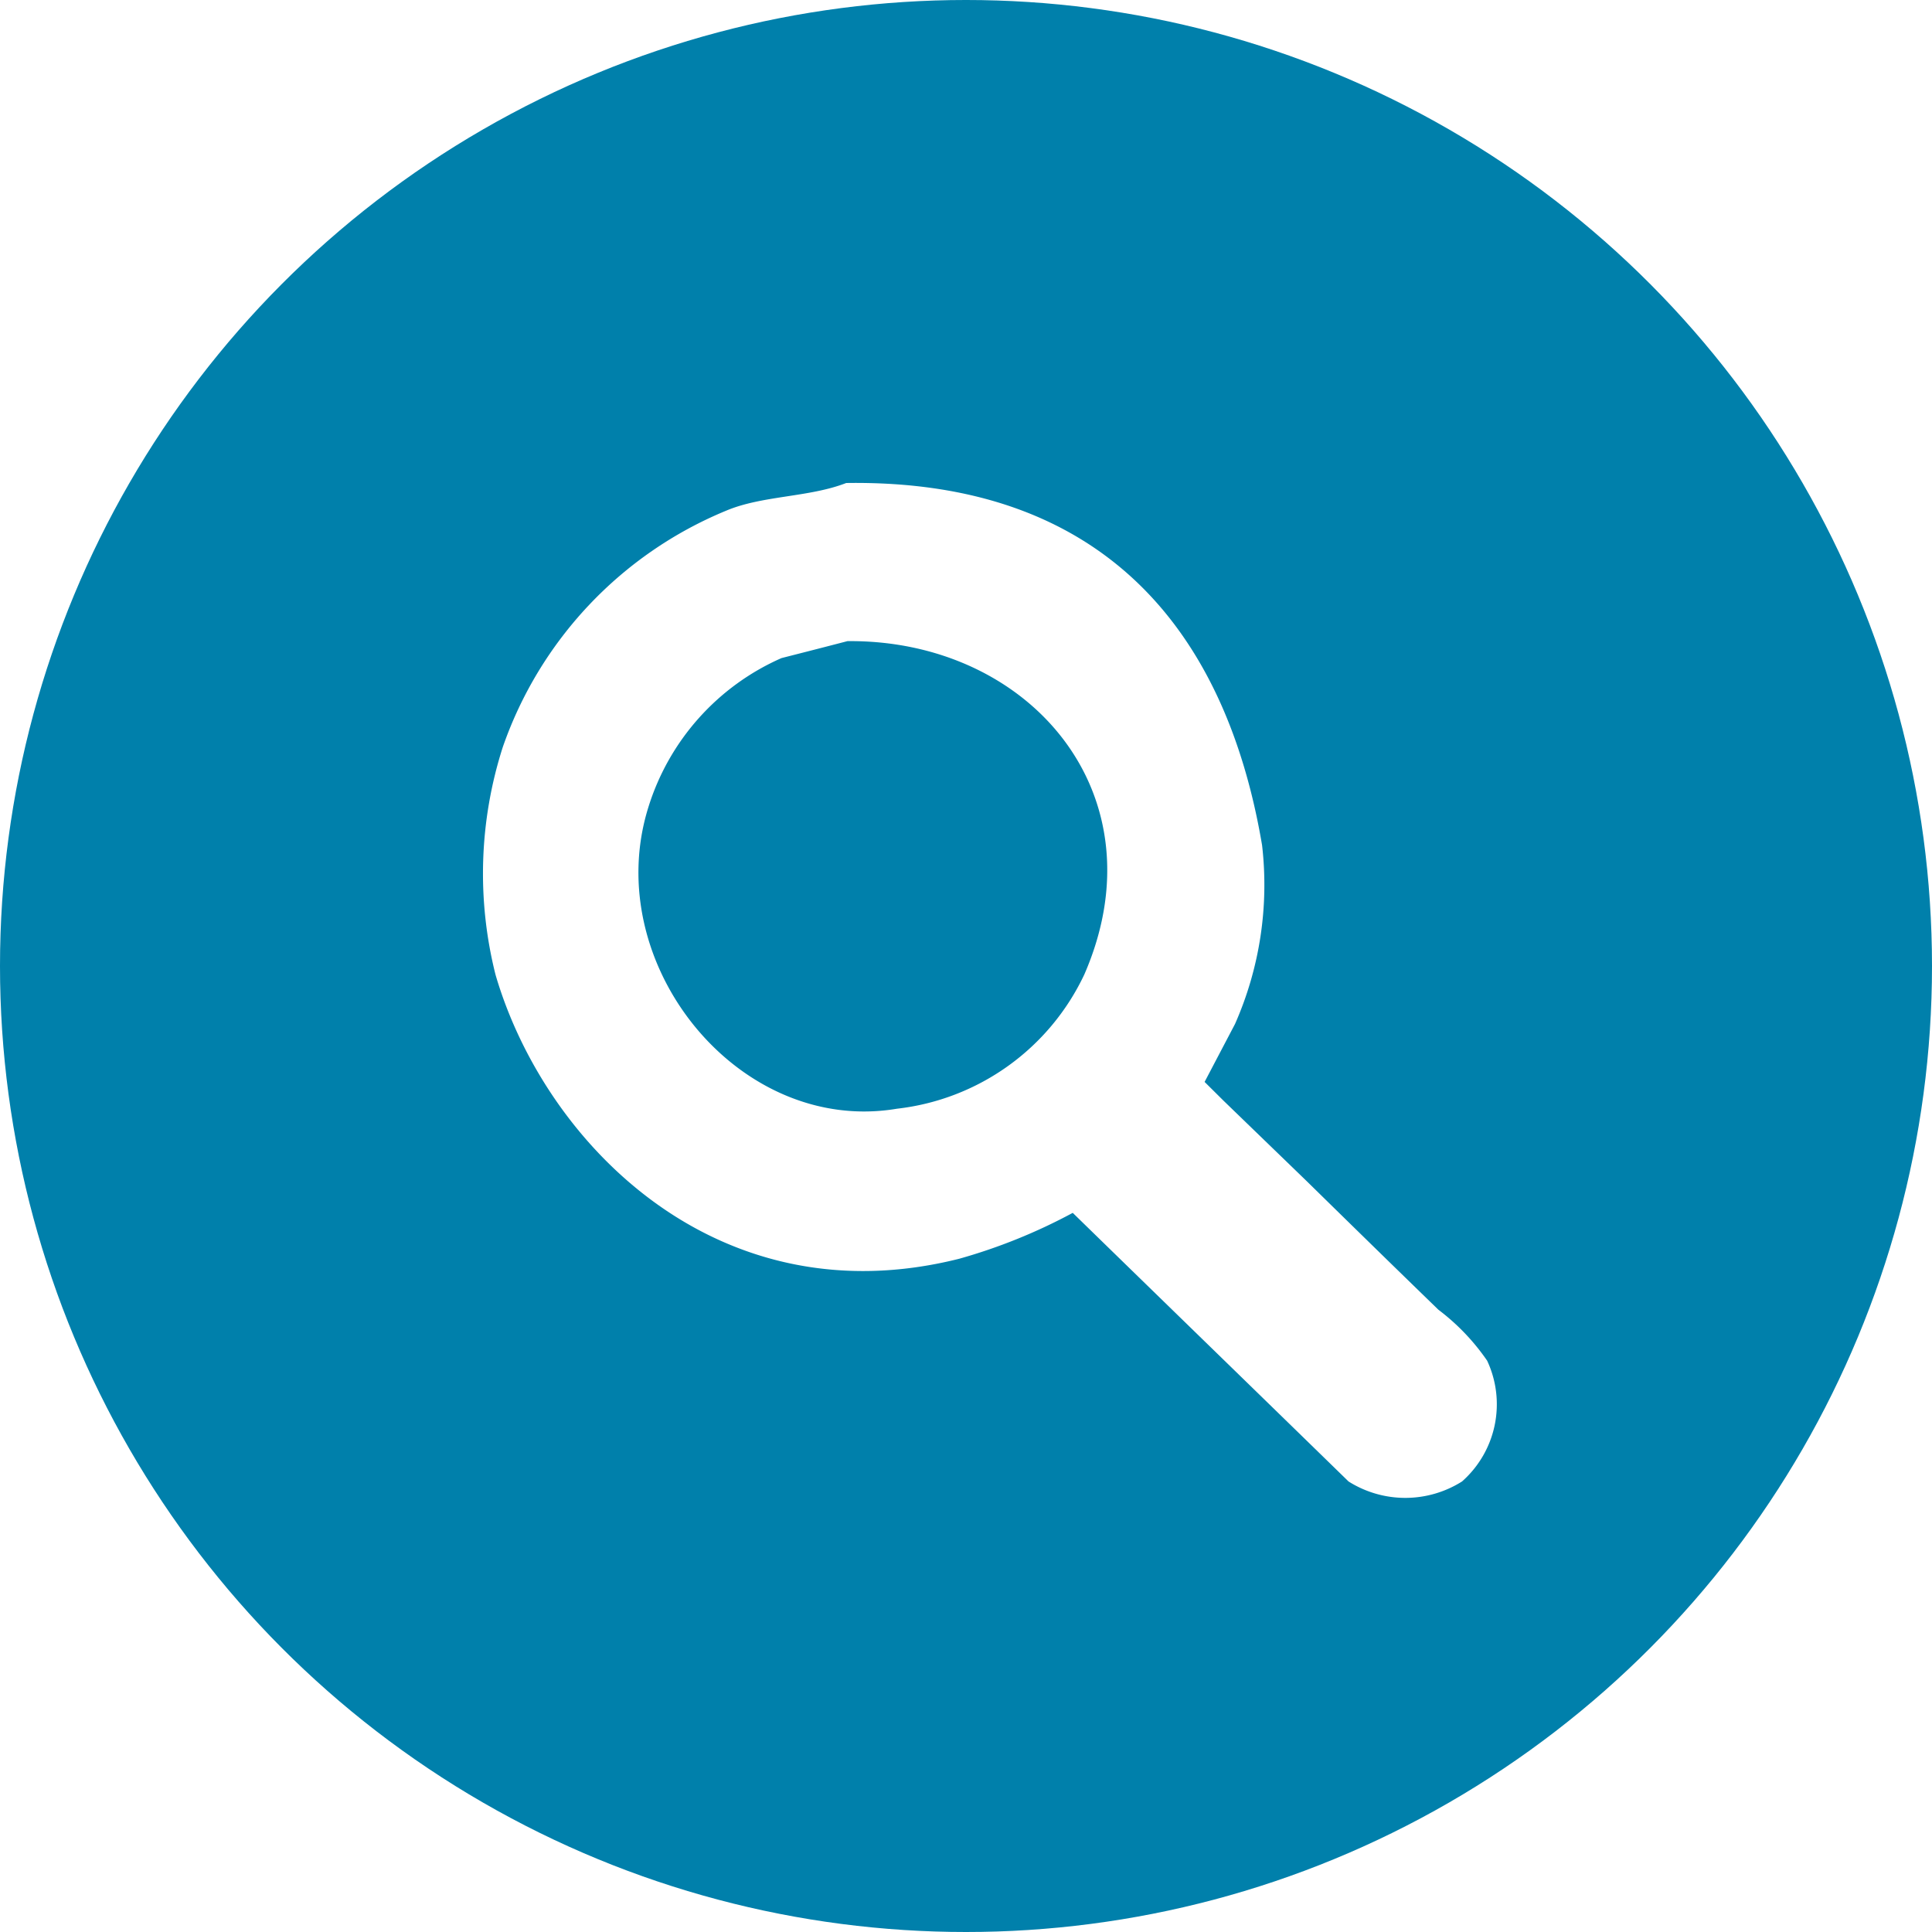
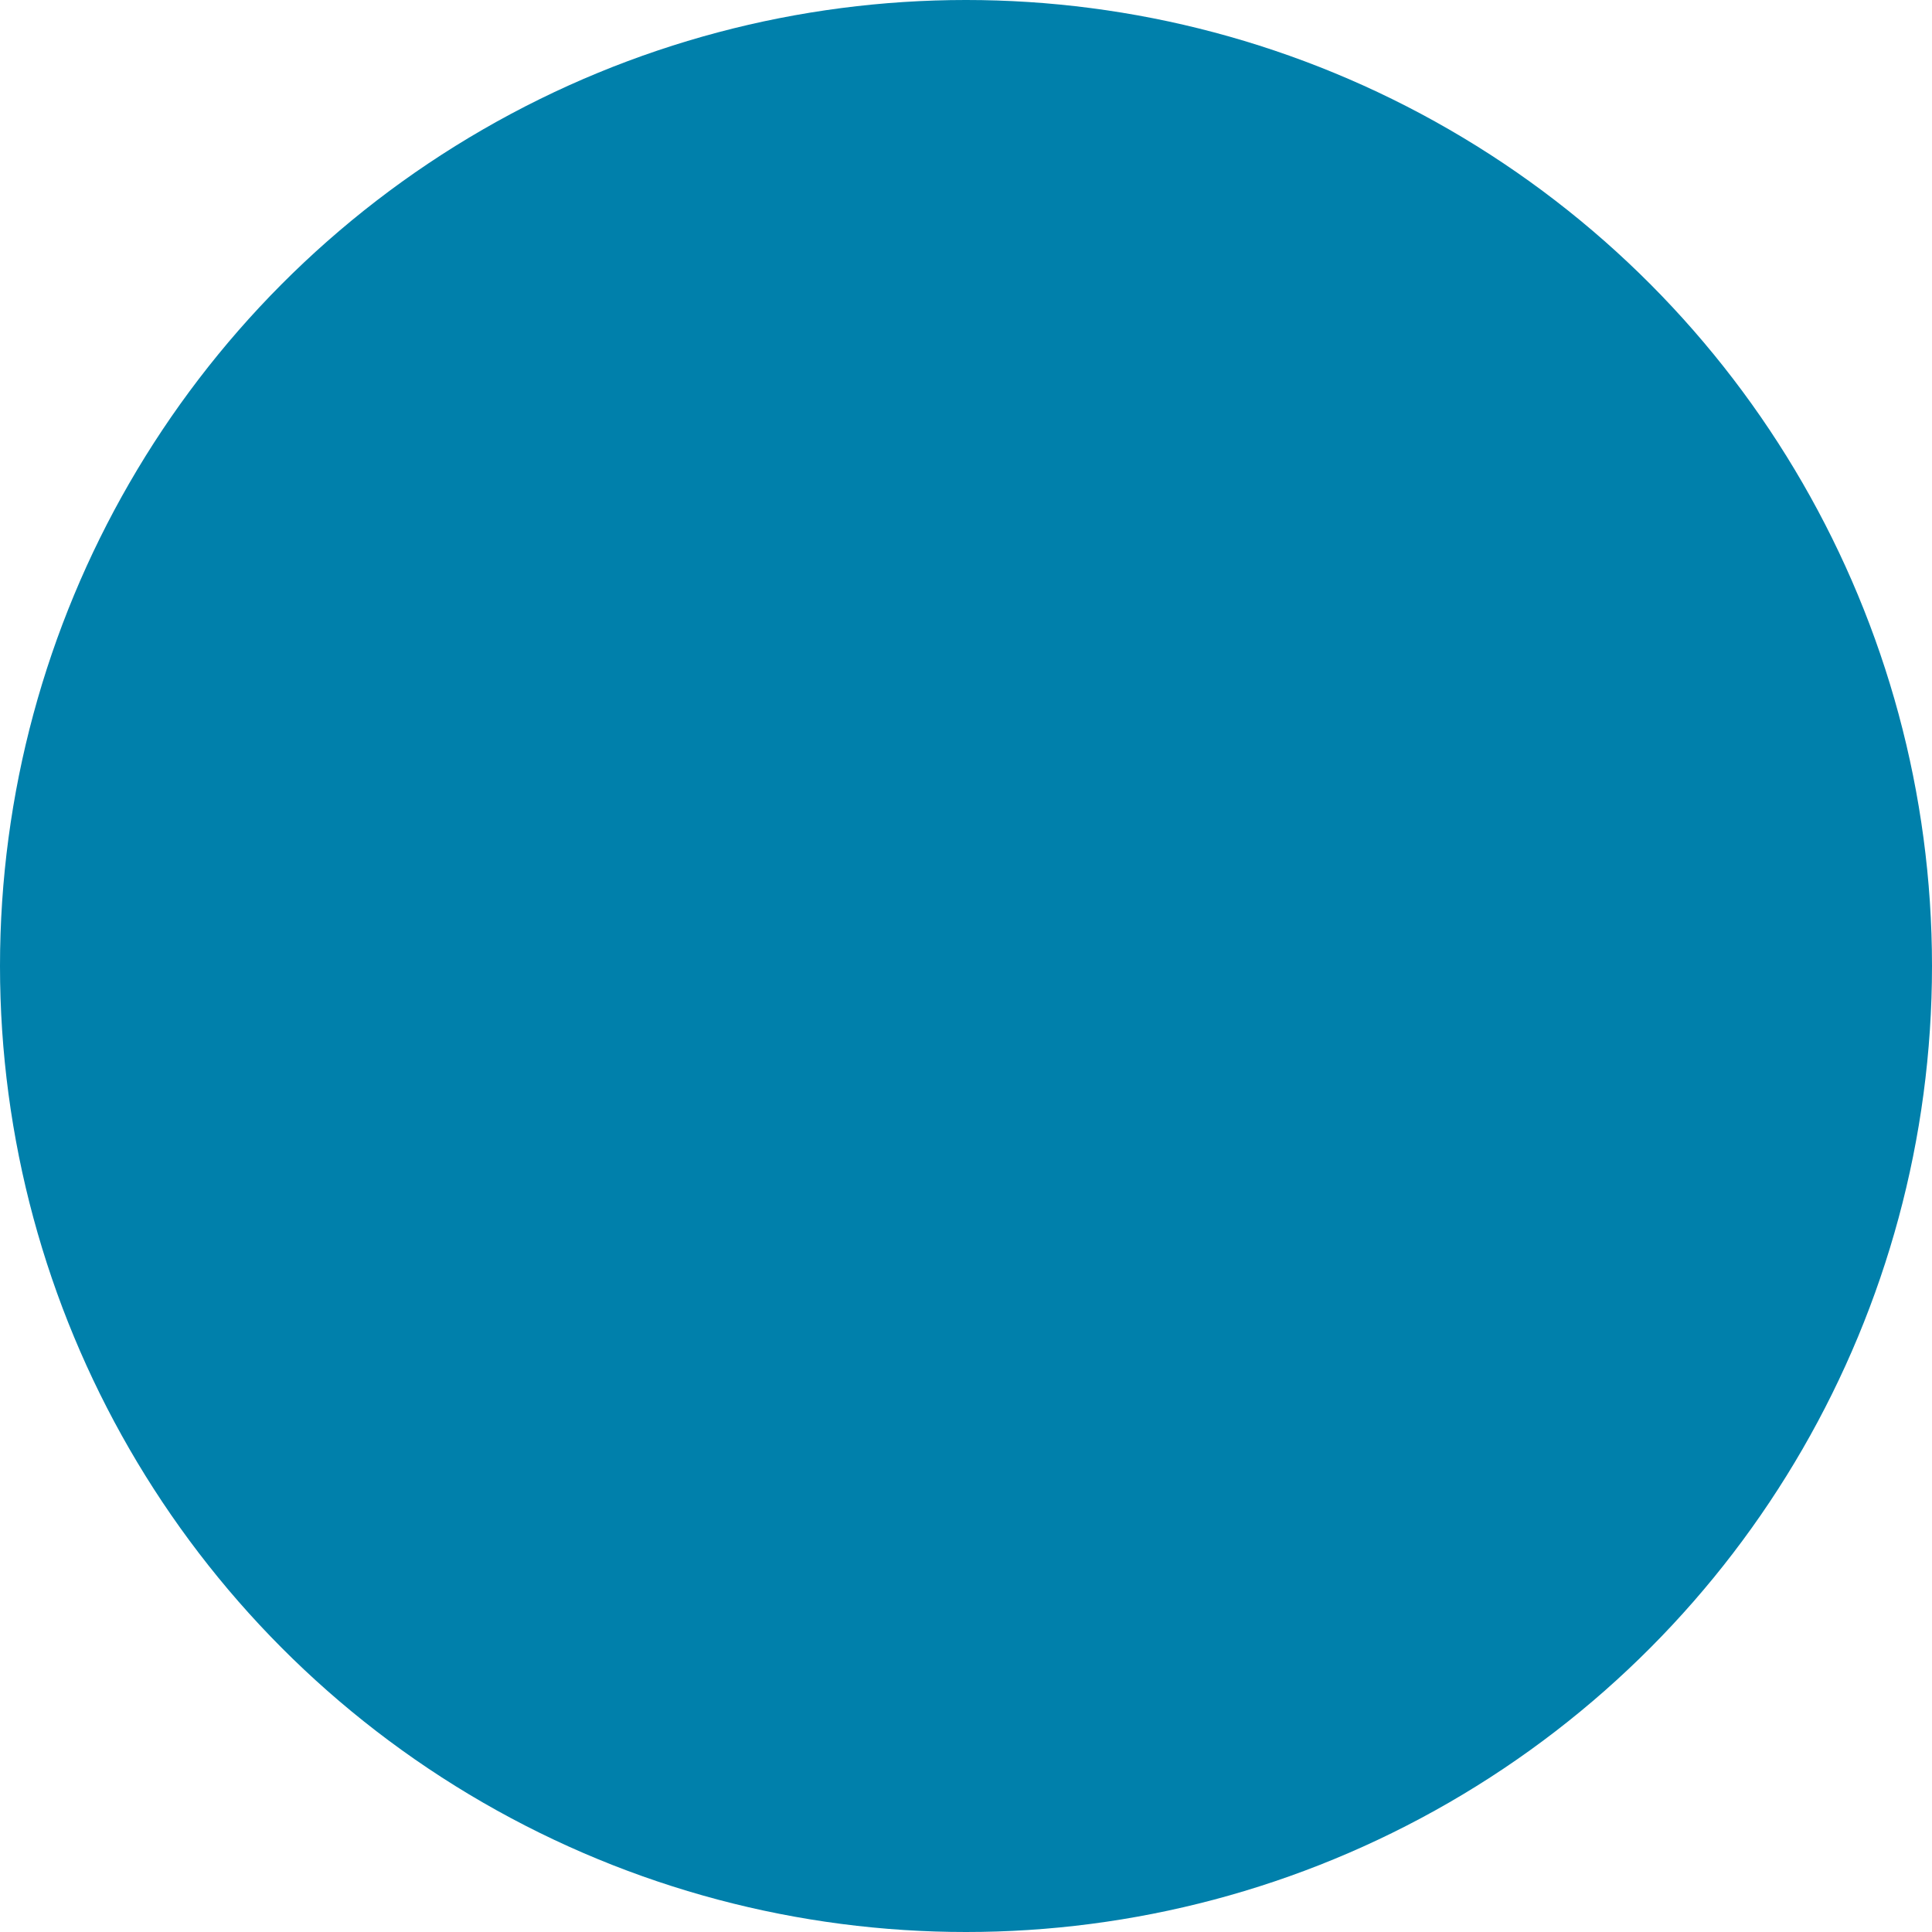
<svg xmlns="http://www.w3.org/2000/svg" id="icon-search" width="40" height="40" viewBox="0 0 40 40">
  <defs>
    <style>
      #icon-search .cls-1 {
        fill: #0080ab;
      }

      #icon-search .cls-2 {
        fill: #fff;
        fill-rule: evenodd;
      }
    </style>
  </defs>
  <circle class="cls-1" cx="20" cy="20" r="20" />
-   <path class="cls-2" d="M1327.52,40c5.27-.079,7.85,3,8.61,7.5a7.13,7.13,0,0,1-.56,3.7l-0.63,1.2,0.39,0.387,1.71,1.654c0.91,0.892,1.82,1.783,2.74,2.675a4.551,4.551,0,0,1,1.01,1.056,2.133,2.133,0,0,1-.52,2.5,2.2,2.2,0,0,1-2.35,0c-1.9-1.853-3.81-3.708-5.71-5.561a11.52,11.52,0,0,1-2.35.95c-5.01,1.26-8.58-2.39-9.6-5.878a8.569,8.569,0,0,1,.15-4.716,8.206,8.206,0,0,1,4.62-4.892C1325.78,40.256,1326.75,40.3,1327.52,40Zm0.03,3.273c-0.45.117-.91,0.235-1.37,0.352a4.987,4.987,0,0,0-2.76,3.1c-1,3.228,1.87,6.782,5.15,6.23a4.9,4.9,0,0,0,3.88-2.78C1334.07,46.451,1331.32,43.24,1327.55,43.274Z" transform="translate(-1310 -30)" />
</svg>